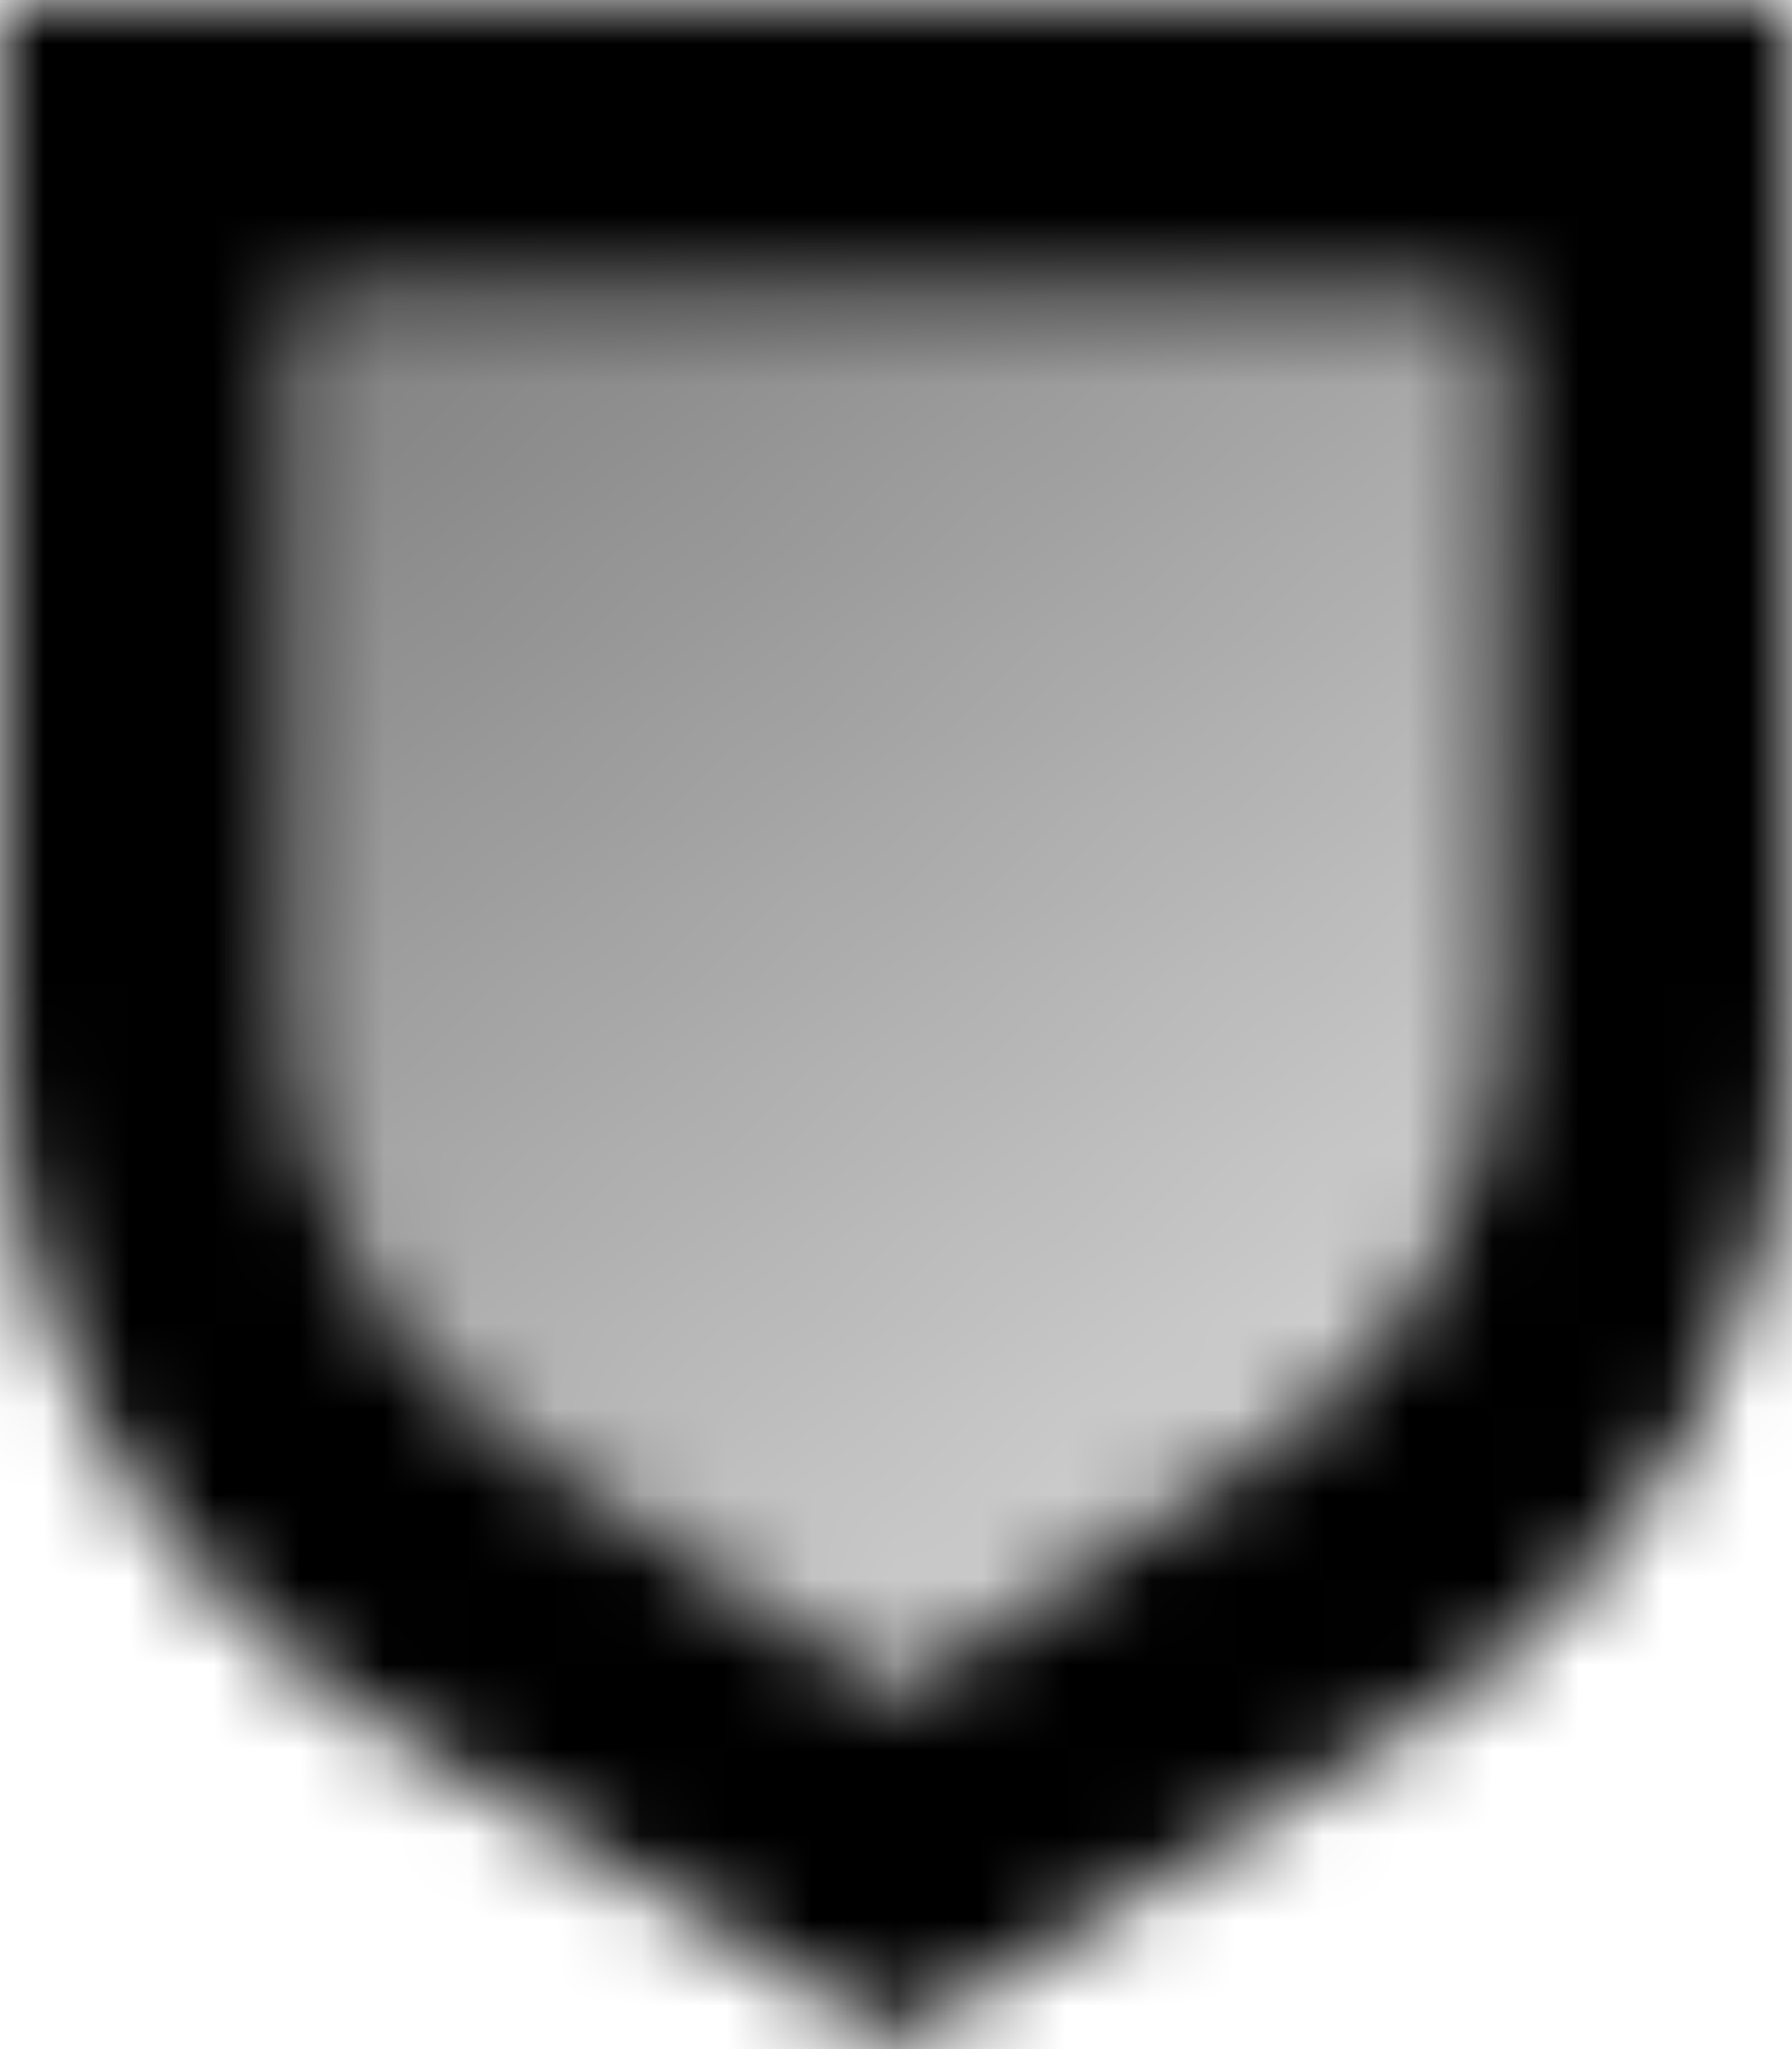
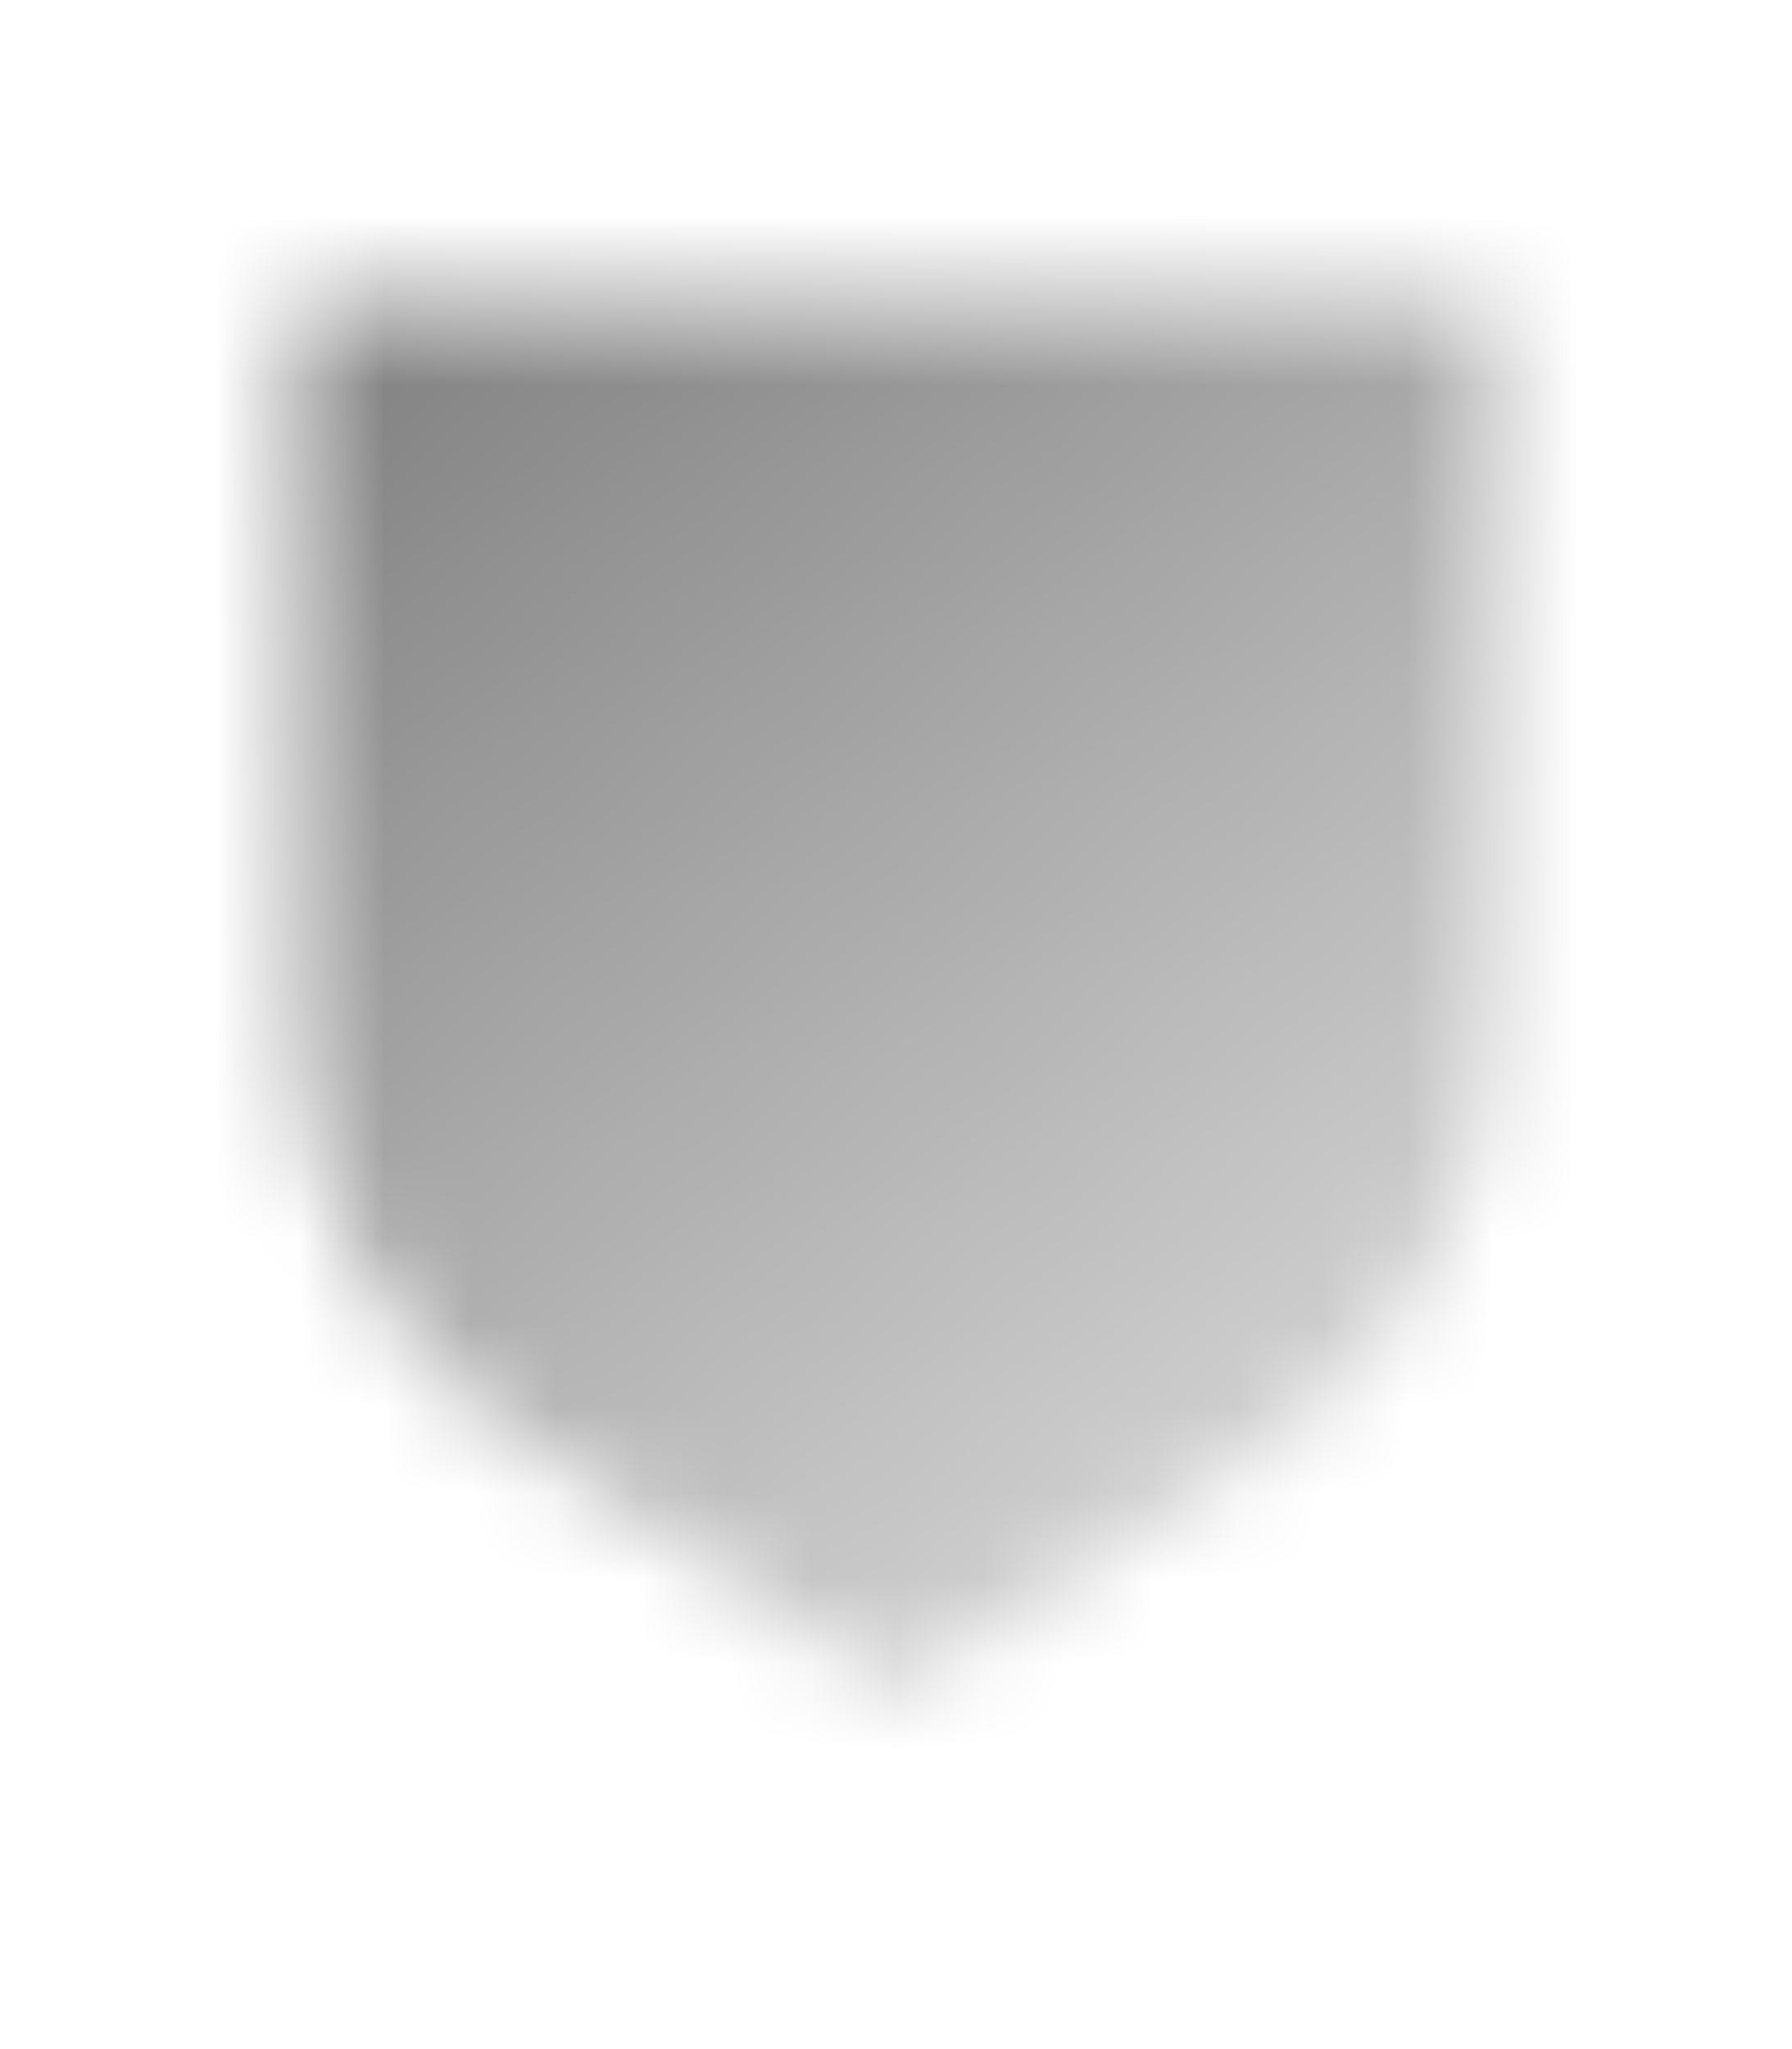
<svg xmlns="http://www.w3.org/2000/svg" width="21" height="24" viewBox="0 0 21 24" fill="none">
  <mask id="mask0_2_387" style="mask-type:alpha" maskUnits="userSpaceOnUse" x="0" y="0" width="21" height="24">
-     <path fill-rule="evenodd" clip-rule="evenodd" d="M21 0H0V12.266C0 15.517 1.692 18.534 4.466 20.23L10.5 23.917L16.534 20.23C19.308 18.534 21 15.517 21 12.266V0ZM17.5 3.5H3.5V12.045C3.5 13.995 4.475 15.816 6.098 16.898L10.5 19.833L14.902 16.898C16.525 15.816 17.5 13.995 17.5 12.045V3.5Z" fill="black" />
    <path d="M3.5 3.5H17.5V12.045C17.5 13.995 16.525 15.816 14.902 16.898L10.5 19.833L6.098 16.898C4.475 15.816 3.5 13.995 3.5 12.045V3.5Z" fill="url(#paint0_linear_2_387)" />
  </mask>
  <g mask="url(#mask0_2_387)">
    <path d="M-3.5 -3.5H24.5V24.5H-3.5V-3.5Z" fill="black" />
  </g>
  <defs>
    <linearGradient id="paint0_linear_2_387" x1="2.333" y1="1.167" x2="14.583" y2="16.333" gradientUnits="userSpaceOnUse">
      <stop stop-opacity="0.55" />
      <stop offset="1" stop-opacity="0.2" />
    </linearGradient>
  </defs>
</svg>